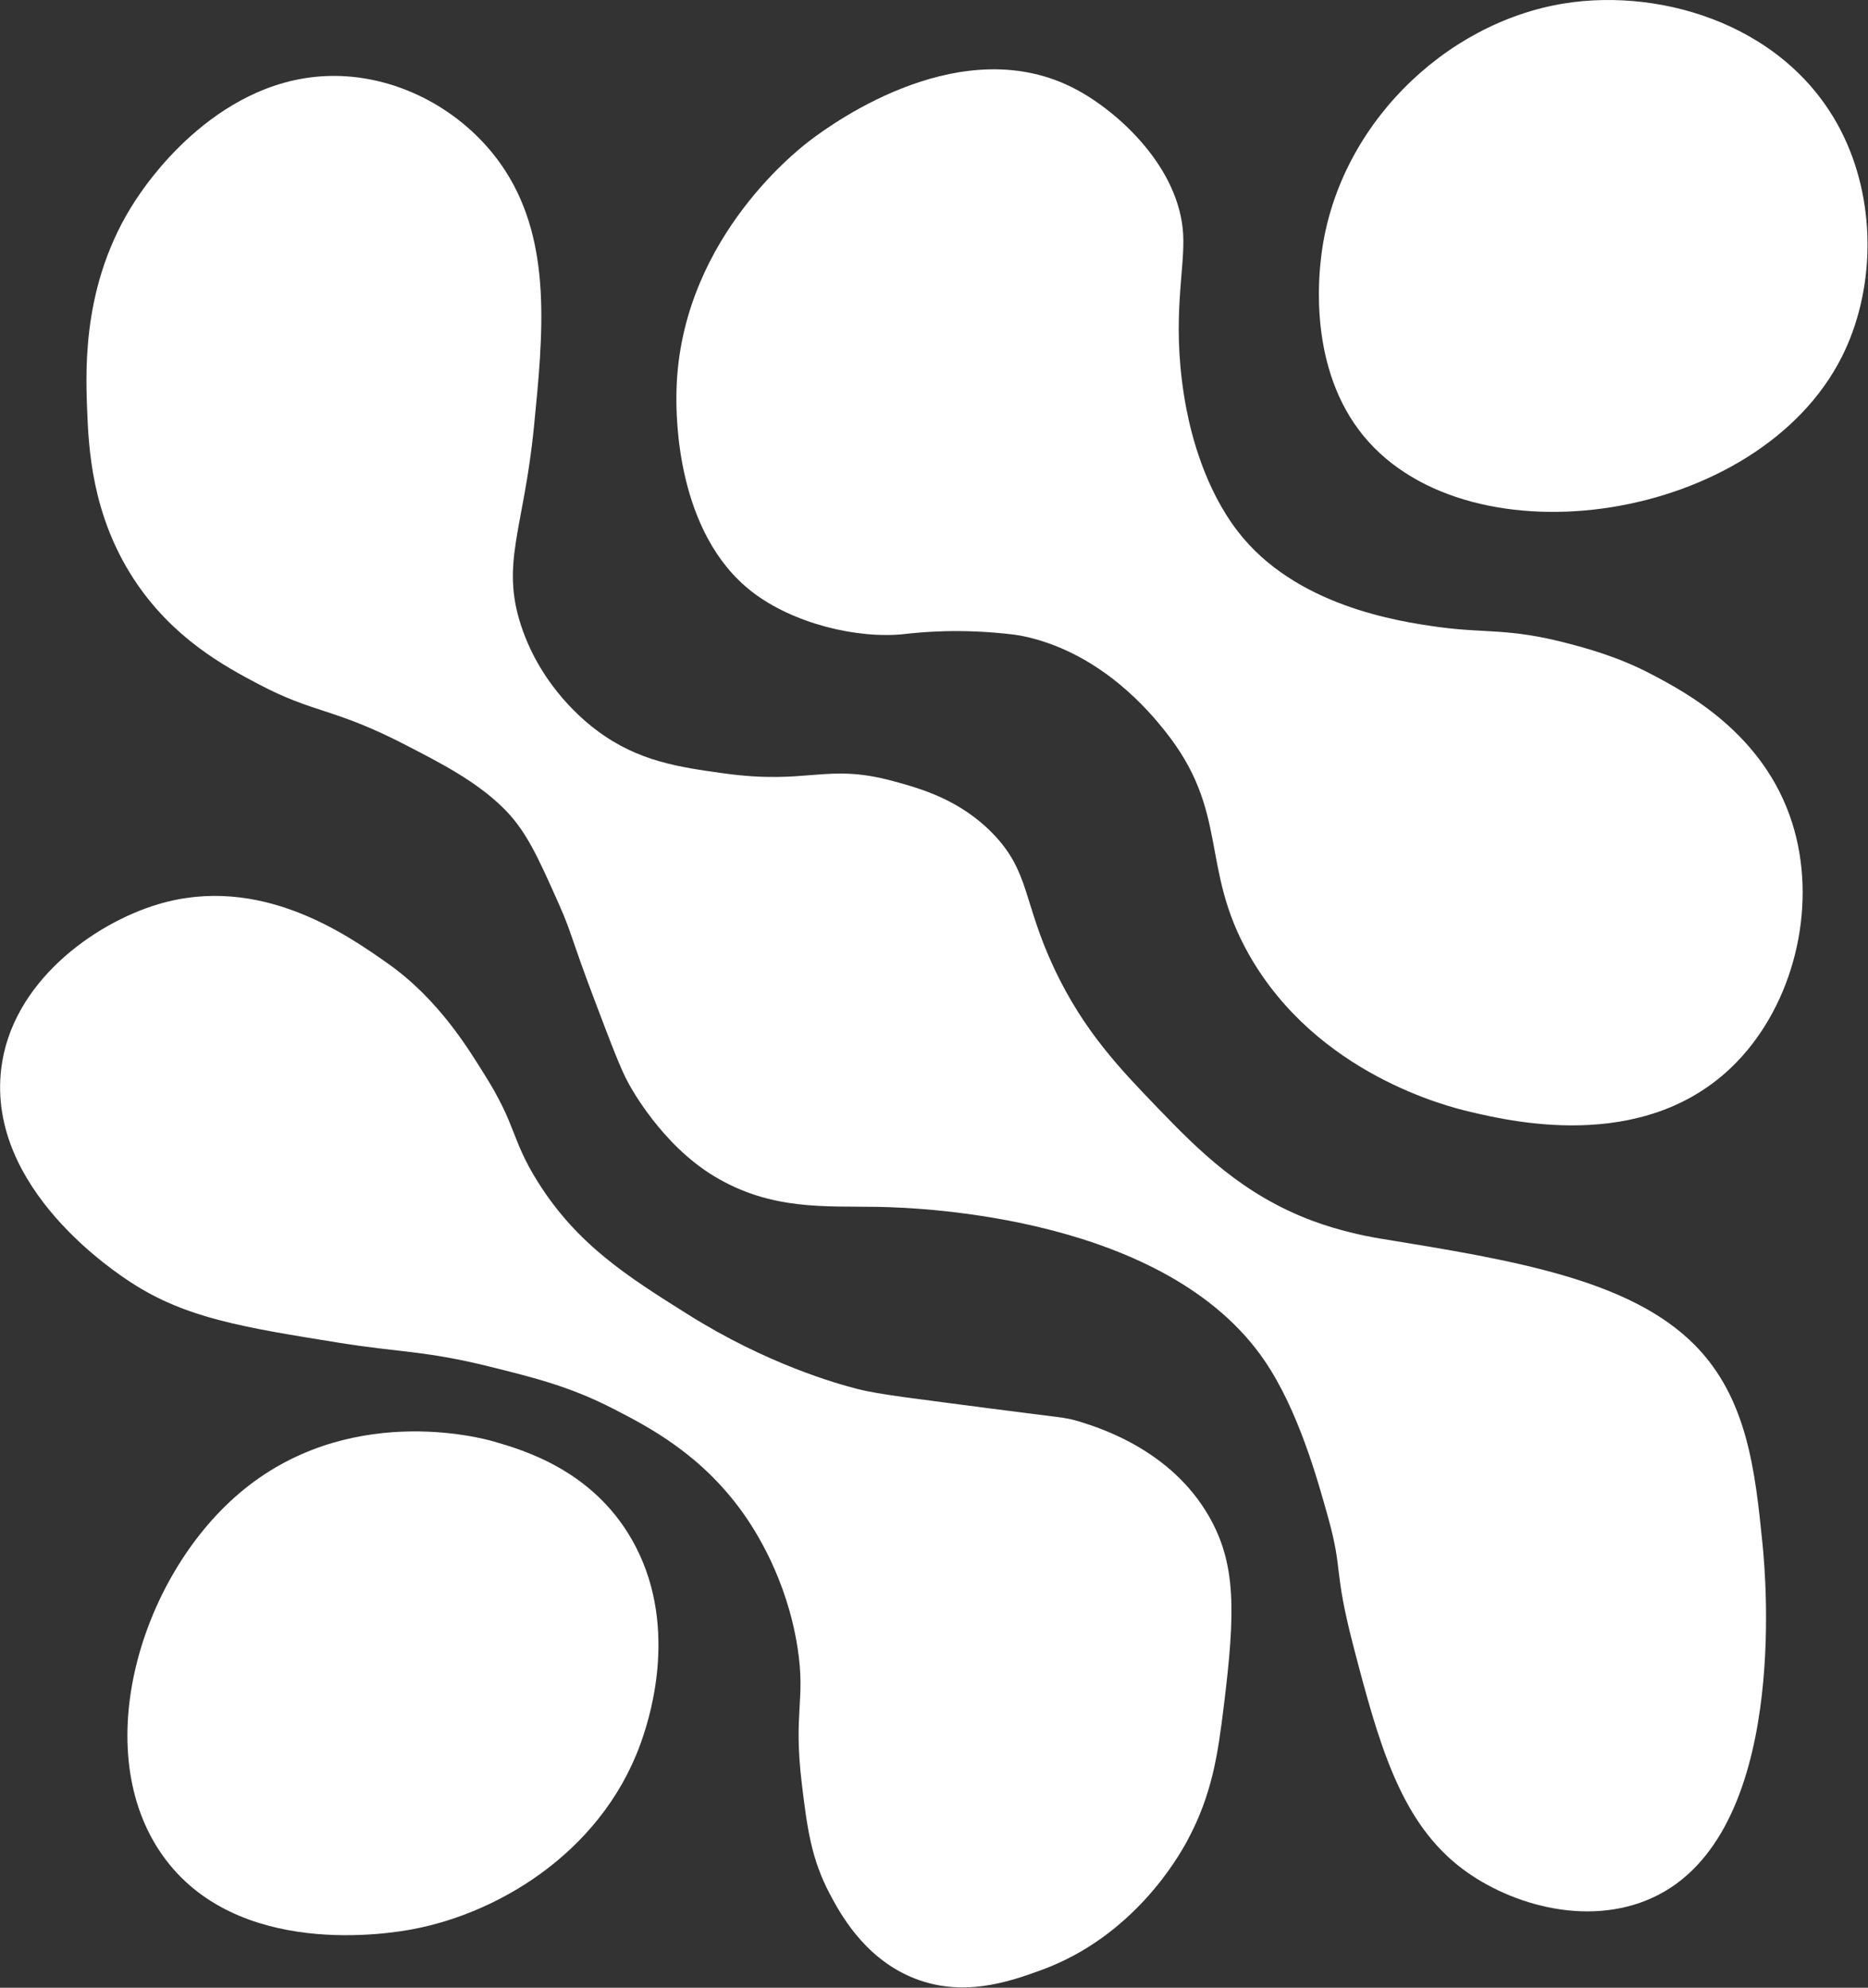
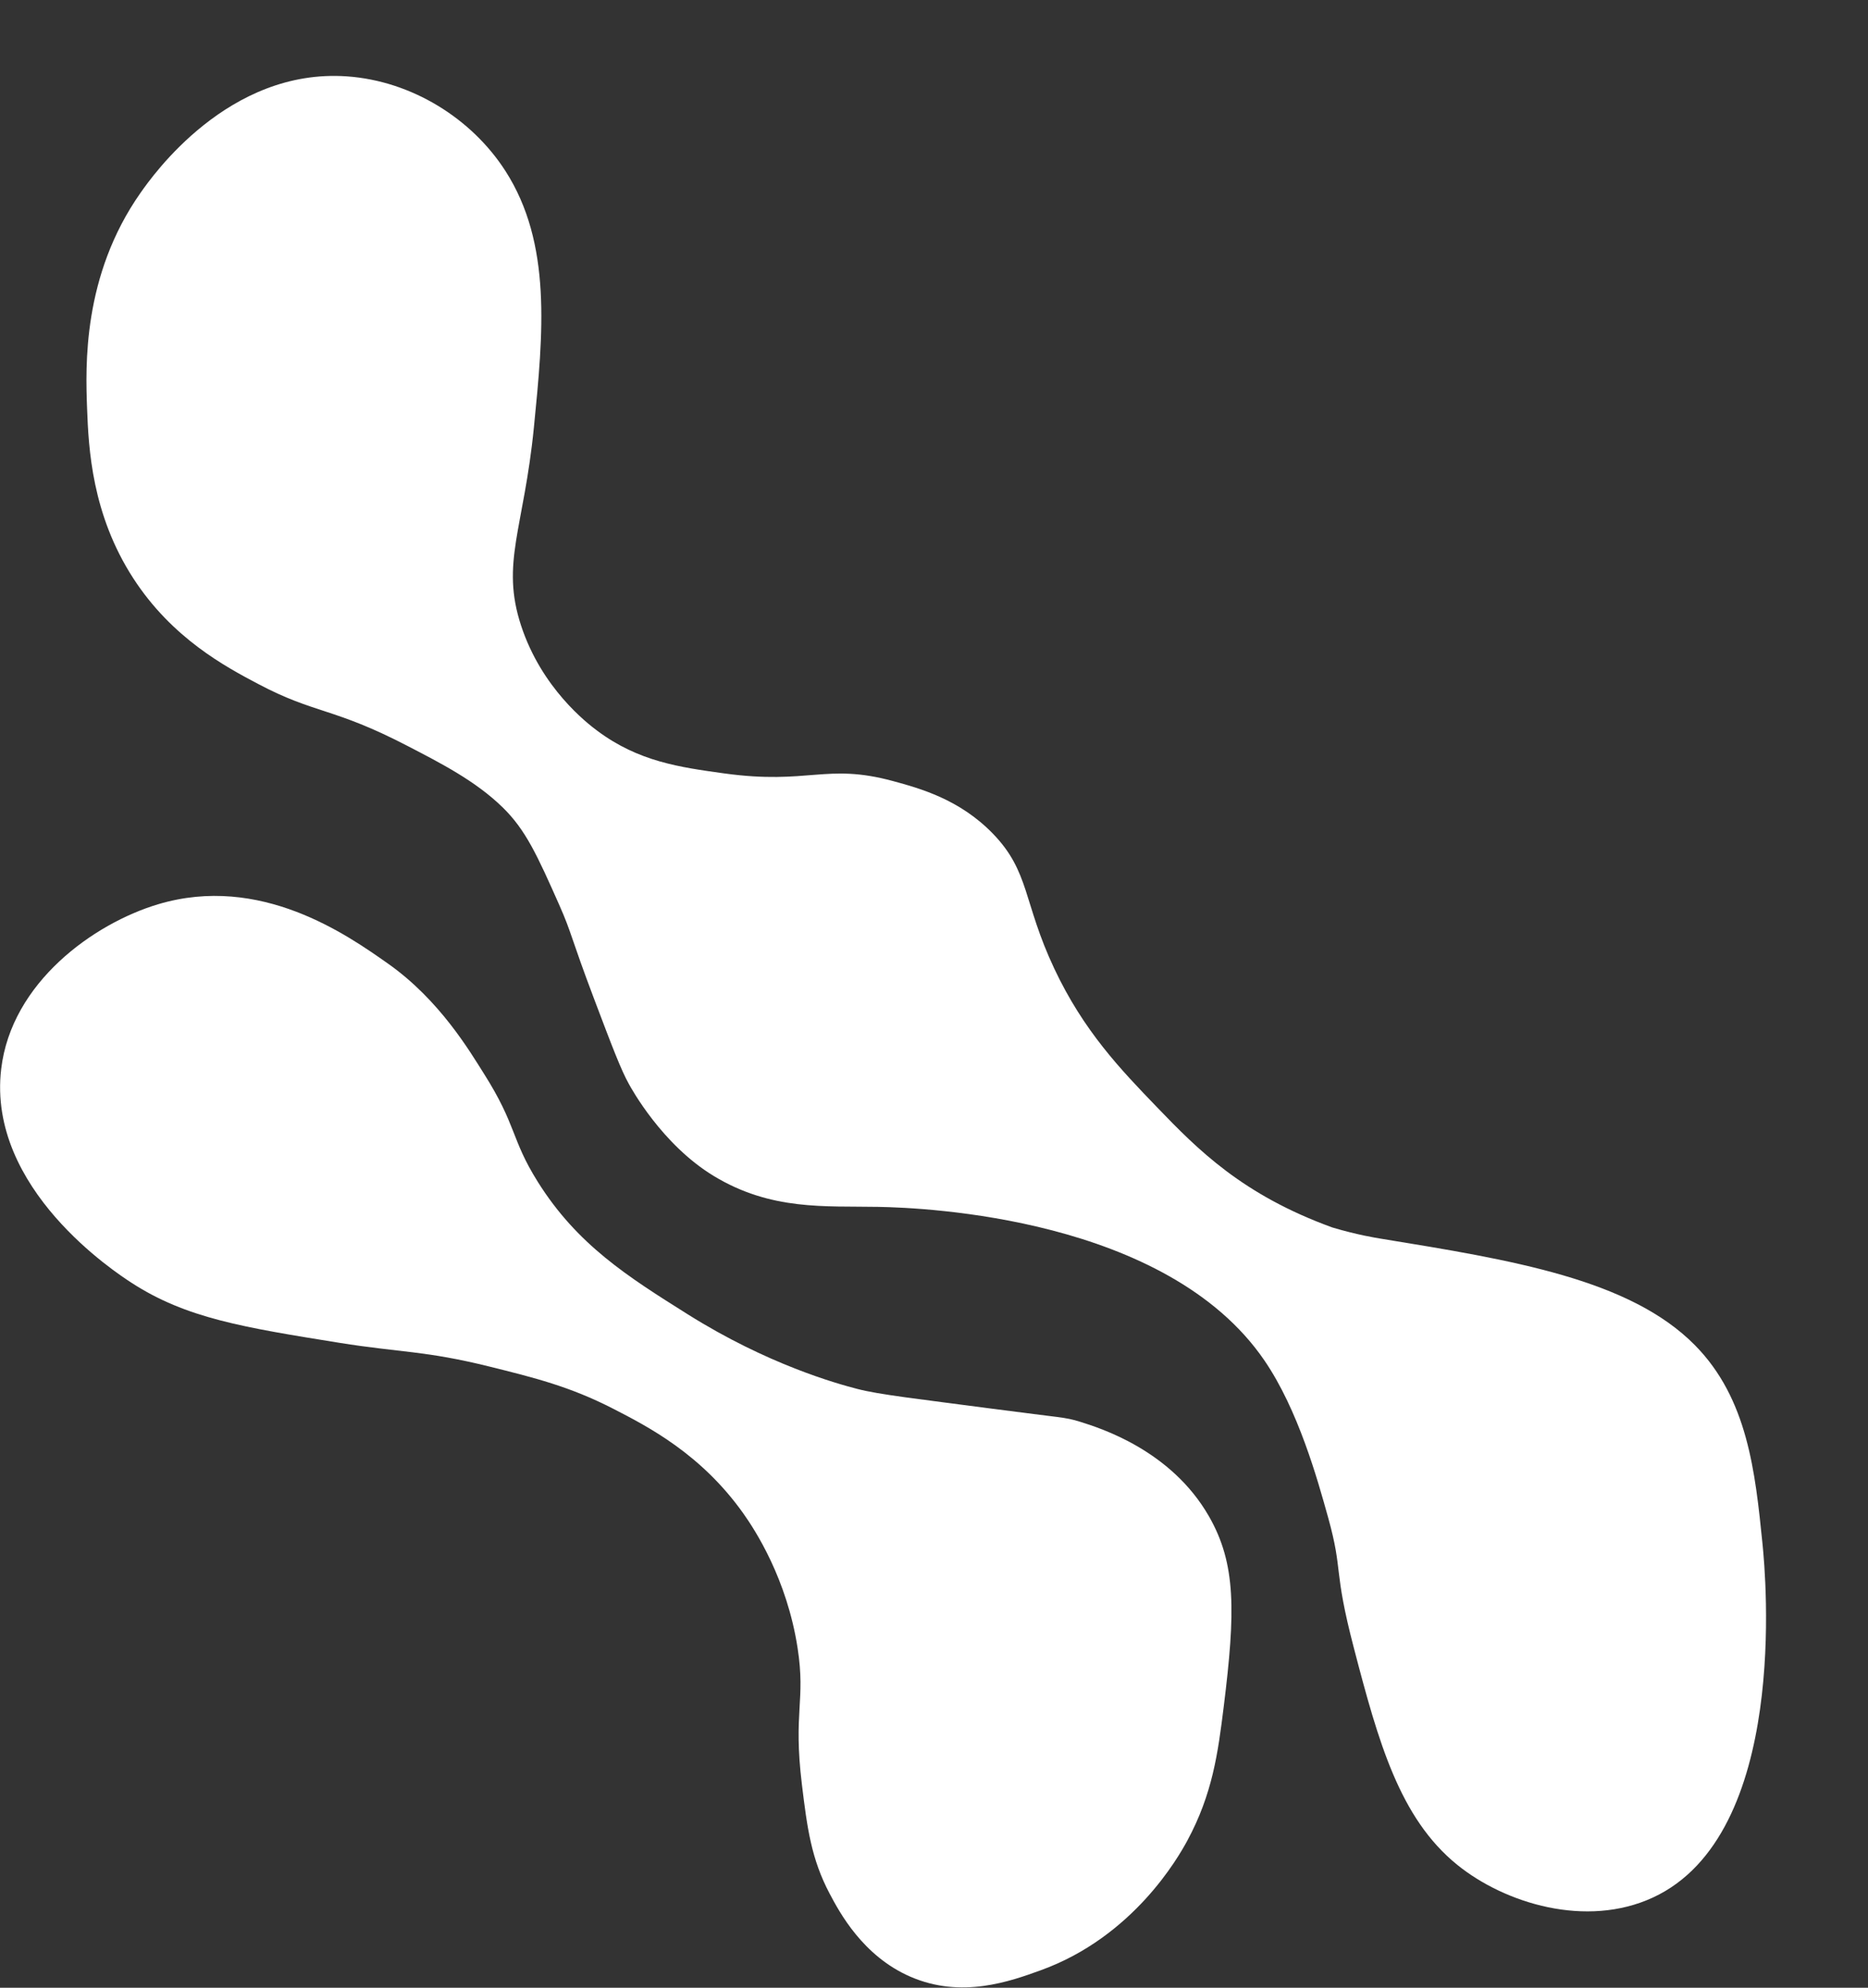
<svg xmlns="http://www.w3.org/2000/svg" version="1.2" baseProfile="tiny-ps" viewBox="0 0 1550 1649" width="1550" height="1649">
  <rect x="0" y="0" width="1550" height="1649" fill="#333333" stroke="none" />
  <title>Logo (1)-svg</title>
  <style>
		tspan { white-space:pre }
		.shp0 { fill: #ffffff } 
	</style>
  <g id="Pages">
    <g id="Logo">
-       <path id="Fill-1" fill-rule="evenodd" class="shp0" d="M1131.78 362.08C1220.31 469.1 1458.72 433.43 1528.13 296.34C1555.44 242.39 1557.34 171.21 1530.17 113.81C1486.84 22.24 1380.82 -10.44 1298.05 2.84C1198.01 18.9 1109.03 105.77 1096.29 212.74C1094.54 227.44 1085.21 305.78 1131.78 362.08Z" />
-       <path id="Fill-3" fill-rule="evenodd" class="shp0" d="M982.35 327.27C982.87 330.53 983.43 334.05 984.35 338.81C988.73 361.6 999.82 405.47 1027.13 440.89C1074.49 502.31 1159.09 515.51 1194.94 520.33C1232.33 525.35 1252.34 521.05 1299.87 533.47C1315.13 537.46 1341.95 544.46 1369.9 559.13C1398.22 573.98 1463.45 608.21 1487.06 682.58C1507.84 748.05 1490.49 826.1 1445.57 876.23C1372.26 958.05 1256.51 930.93 1220.09 922.41C1202.15 918.2 1092.98 891.52 1036.47 792.12C994.86 718.91 1021.04 673.65 965.69 605.24C955.01 592.04 915.52 543.22 852.54 528.52C848.32 527.54 844.72 526.88 841.16 526.44C796.24 520.97 762.71 524.64 751.08 525.94C711.71 530.34 658.13 517.35 624.04 490.97C560.56 441.87 561.16 343.7 561.26 328.46C562.03 203.25 658.95 126.58 671.65 116.88C694.02 99.79 799.82 24.5 893.07 74.25C928.99 93.43 978.54 139.42 981.73 194.1C983.44 223.43 972.24 262.72 982.35 327.27Z" />
-       <path id="Fill-5" fill-rule="evenodd" class="shp0" d="M443.02 354.47C450.74 276.55 458.12 202.02 419.29 141.69C391.2 98.06 341.37 67.14 287.98 63.36C189.45 56.38 126.55 145.82 116.67 159.88C68.22 228.78 70.99 304.13 72.25 338.64C73.48 372.06 76.22 426.62 110.52 479.63C142.88 529.65 187.36 553.2 214 567.29C261.8 592.6 276.12 586.58 338.44 618.96C365.38 632.96 394.49 647.73 417.07 669.77C436.21 688.44 445.76 709.49 464.1 750.82C474.53 774.34 473.23 776.54 493.17 829.22C507.92 868.17 515.29 887.65 521.98 899.54C523.65 902.53 549.06 949.33 592.11 975.49C639.82 1004.47 684.57 1000.38 729.02 1001.2C767.43 1001.9 968.1 1010.07 1049.16 1128.59C1077.19 1169.59 1093.19 1227.11 1102.05 1258.95C1114.79 1304.77 1105.97 1300.46 1123.45 1367.37C1143.69 1444.91 1161.26 1508.21 1209.11 1546.97C1248.78 1579.1 1316.34 1599.71 1371.56 1574.14C1484.57 1521.83 1465.21 1307.72 1462.45 1280.6C1456.41 1221.13 1450.23 1160.34 1406.37 1115.93C1352.33 1061.2 1254.9 1045.34 1145.63 1027.55C1141.61 1026.9 1126.12 1024.4 1105.68 1018.33C1100.65 1016.84 1095.39 1015.1 1089.61 1012.96C1030.84 991.23 993.72 953.49 960.11 918.59C929.79 887.12 899.23 855.4 874.79 803.51C848.8 748.35 854.59 723.2 823.77 691.48C796.12 663.03 763.27 654.01 740.92 647.94C685.35 632.85 671.01 651.27 600.86 641.59C563.89 636.48 530.07 631.81 495.79 606.38C486.85 599.75 449.42 570.8 432.4 519.05C415.31 467.09 434.66 438.77 443.02 354.47Z" />
+       <path id="Fill-5" fill-rule="evenodd" class="shp0" d="M443.02 354.47C450.74 276.55 458.12 202.02 419.29 141.69C391.2 98.06 341.37 67.14 287.98 63.36C189.45 56.38 126.55 145.82 116.67 159.88C68.22 228.78 70.99 304.13 72.25 338.64C73.48 372.06 76.22 426.62 110.52 479.63C142.88 529.65 187.36 553.2 214 567.29C261.8 592.6 276.12 586.58 338.44 618.96C365.38 632.96 394.49 647.73 417.07 669.77C436.21 688.44 445.76 709.49 464.1 750.82C474.53 774.34 473.23 776.54 493.17 829.22C507.92 868.17 515.29 887.65 521.98 899.54C523.65 902.53 549.06 949.33 592.11 975.49C639.82 1004.47 684.57 1000.38 729.02 1001.2C767.43 1001.9 968.1 1010.07 1049.16 1128.59C1077.19 1169.59 1093.19 1227.11 1102.05 1258.95C1114.79 1304.77 1105.97 1300.46 1123.45 1367.37C1143.69 1444.91 1161.26 1508.21 1209.11 1546.97C1248.78 1579.1 1316.34 1599.71 1371.56 1574.14C1484.57 1521.83 1465.21 1307.72 1462.45 1280.6C1456.41 1221.13 1450.23 1160.34 1406.37 1115.93C1352.33 1061.2 1254.9 1045.34 1145.63 1027.55C1141.61 1026.9 1126.12 1024.4 1105.68 1018.33C1030.84 991.23 993.72 953.49 960.11 918.59C929.79 887.12 899.23 855.4 874.79 803.51C848.8 748.35 854.59 723.2 823.77 691.48C796.12 663.03 763.27 654.01 740.92 647.94C685.35 632.85 671.01 651.27 600.86 641.59C563.89 636.48 530.07 631.81 495.79 606.38C486.85 599.75 449.42 570.8 432.4 519.05C415.31 467.09 434.66 438.77 443.02 354.47Z" />
      <path id="Fill-7" fill-rule="evenodd" class="shp0" d="M446.16 980.3C478.99 1032.72 521.02 1059.12 570.58 1090.27C636.88 1131.93 694.39 1147.84 711.48 1152.25C729.77 1156.99 761.25 1160.44 823.9 1168.72C881.38 1176.32 883.42 1175.47 896.16 1179.45C913.14 1184.77 971.59 1203.03 1003.06 1257.76C1025.82 1297.34 1025.16 1337.13 1015.41 1415.79C1010.64 1454.21 1006.14 1488.15 985.15 1527.03C977.74 1540.72 940.41 1606.65 863.7 1634.44C838.29 1643.65 797.9 1658.28 755.43 1639.84C715.79 1622.63 696.51 1586.21 688.45 1571.01C673.12 1542.04 669.76 1516.35 665.39 1480.37C658.04 1419.8 668.63 1411.24 661.81 1367.1C652.93 1309.67 626.55 1269.3 616.85 1255.61C581.75 1206.08 537.44 1183.35 508.68 1168.59C472.81 1150.18 443.16 1142.87 406.04 1133.65C352.77 1120.43 331.8 1122.03 281.7 1113.98C201.56 1101.1 154.46 1093.53 109.21 1064.22C96.45 1055.96 -10.73 986.28 0.97 886.91C9.44 814.88 77.96 766.08 131.13 750.17C216.03 724.77 287.94 775.44 321.97 799.41C364.94 829.69 389.93 872.37 401.32 890.32C429.01 934 423.78 944.56 446.16 980.3Z" />
-       <path id="Fill-10" fill-rule="evenodd" class="shp0" d="M198.02 1239.25C287.46 1162.61 399.49 1192.88 409.34 1195.73C434.06 1202.87 491.06 1219.34 524.12 1276.89C563.93 1346.17 539.2 1423.04 534.07 1439C504.07 1532.28 417.65 1586.19 342.74 1600.38C324.85 1603.77 196.09 1626.03 134.68 1538.86C73.64 1452.2 115.91 1309.59 198.02 1239.25Z" />
    </g>
  </g>
</svg>